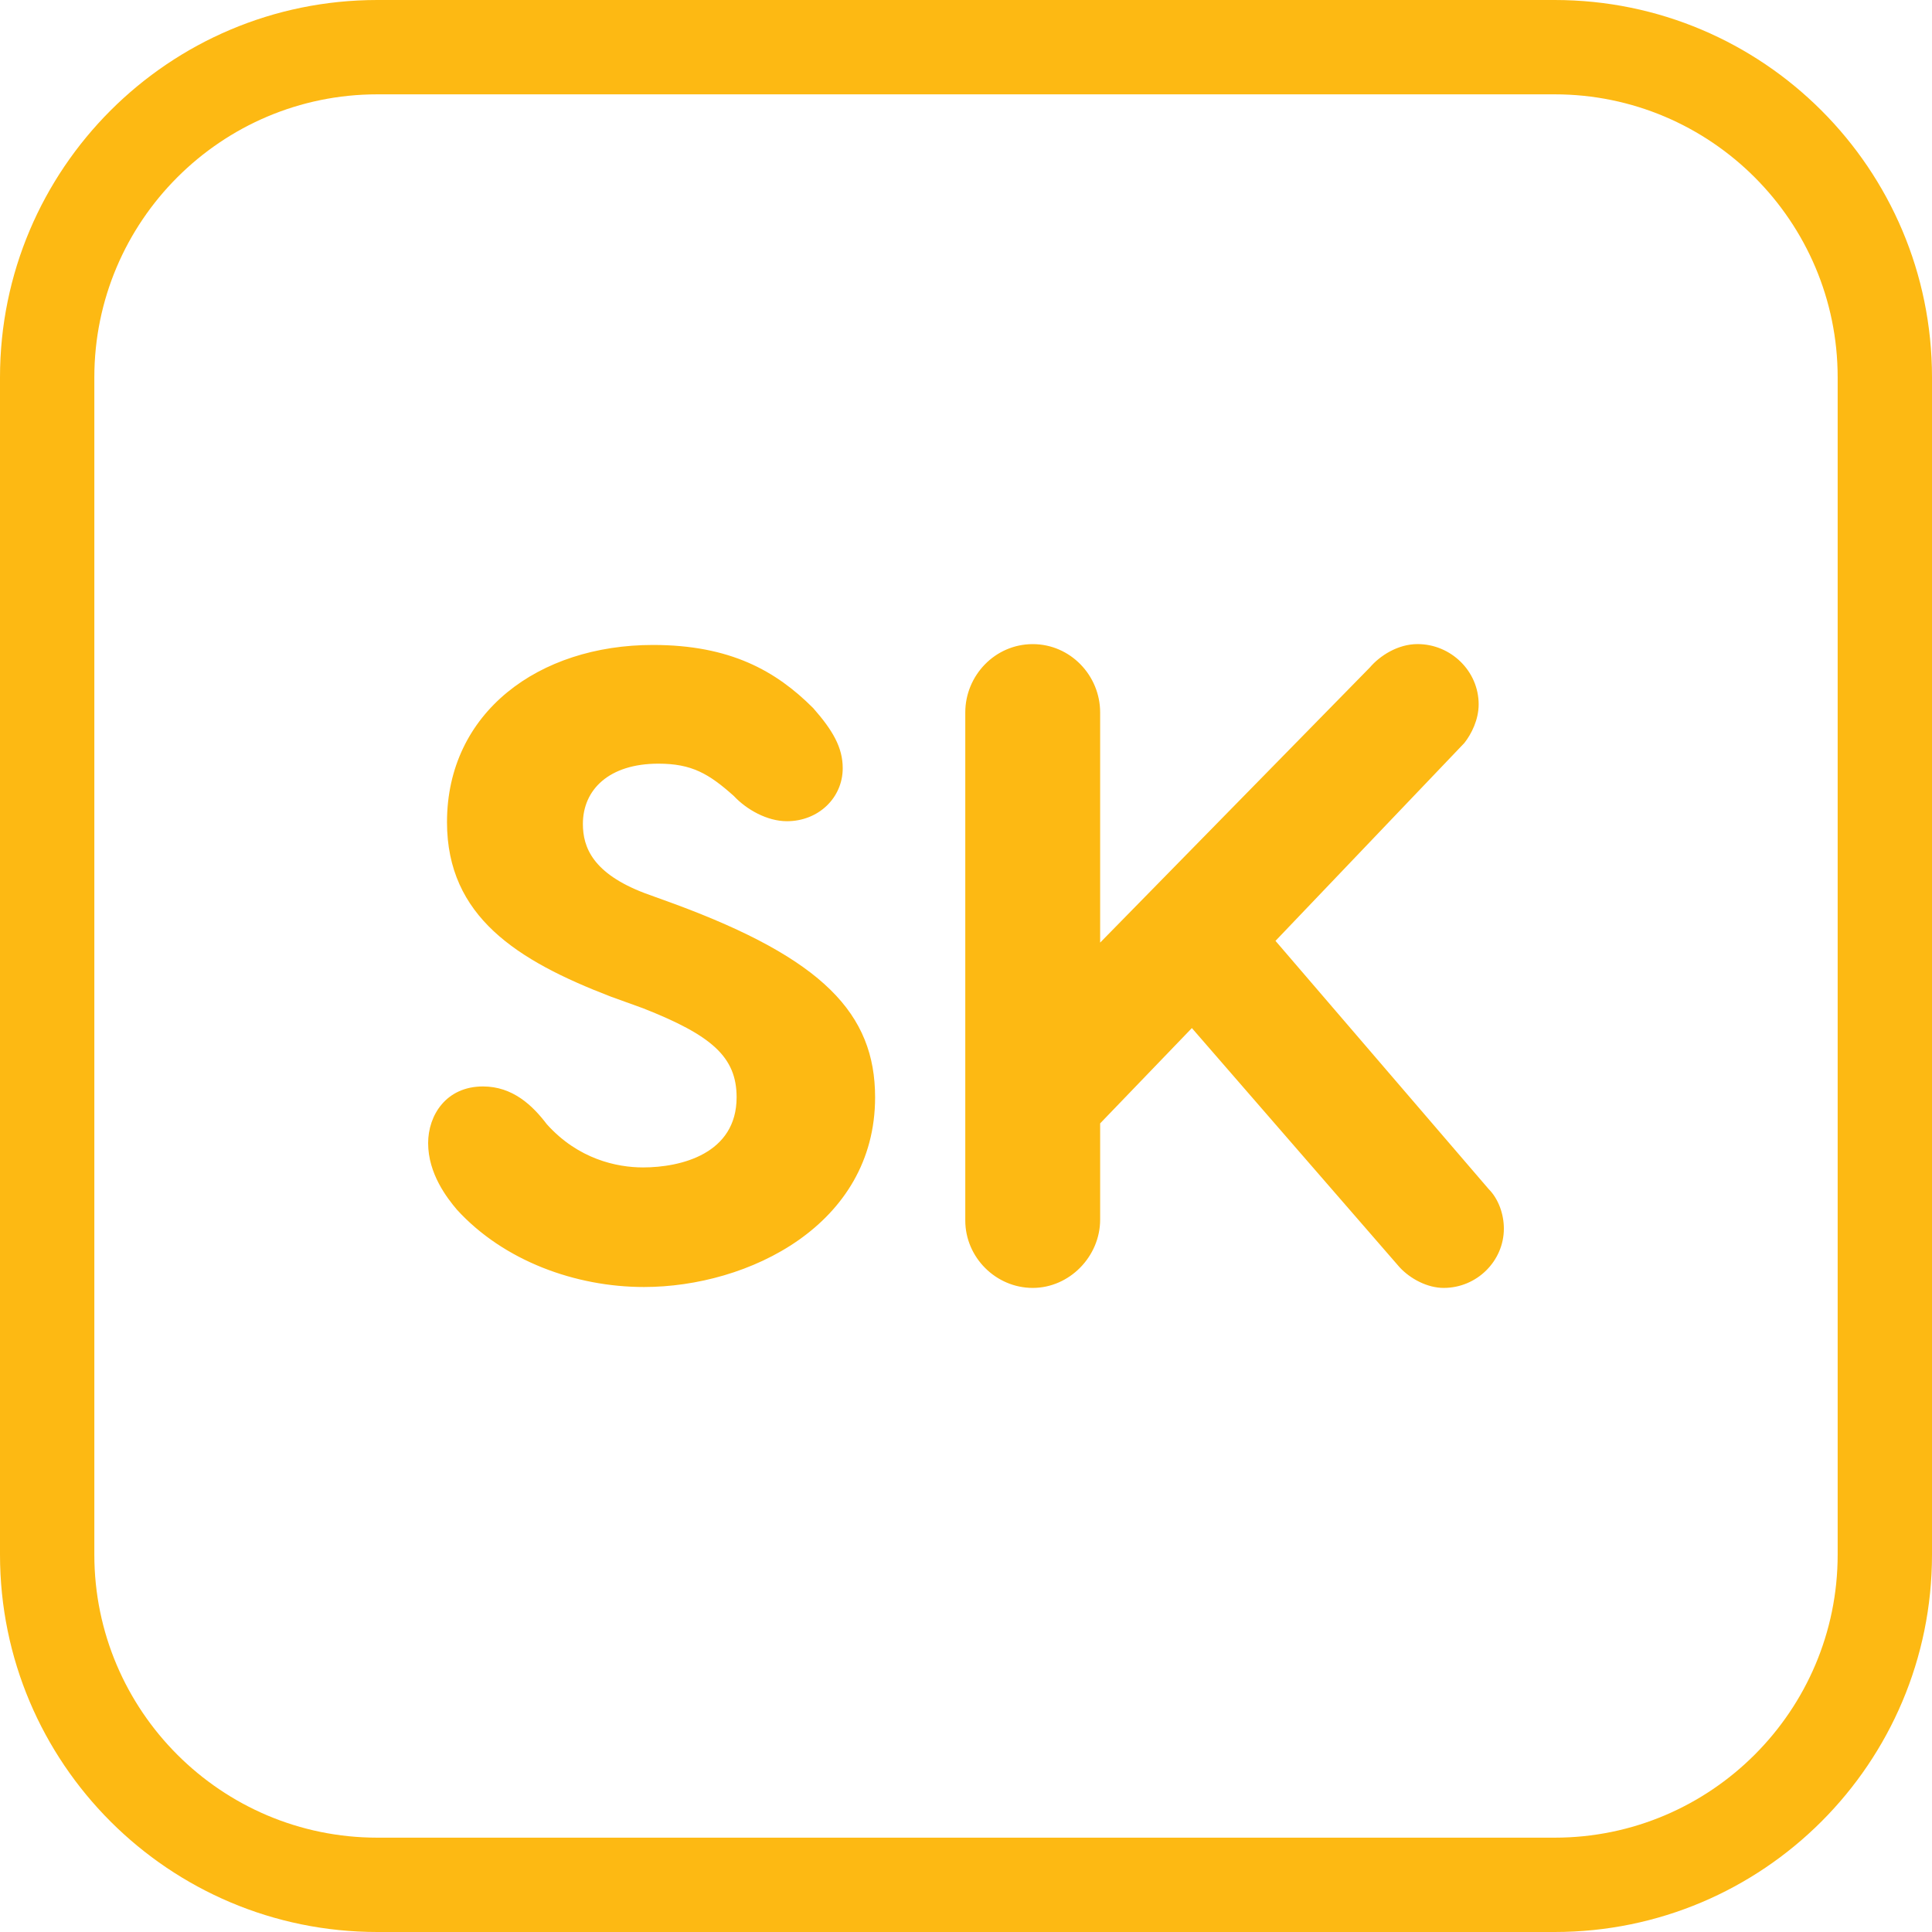
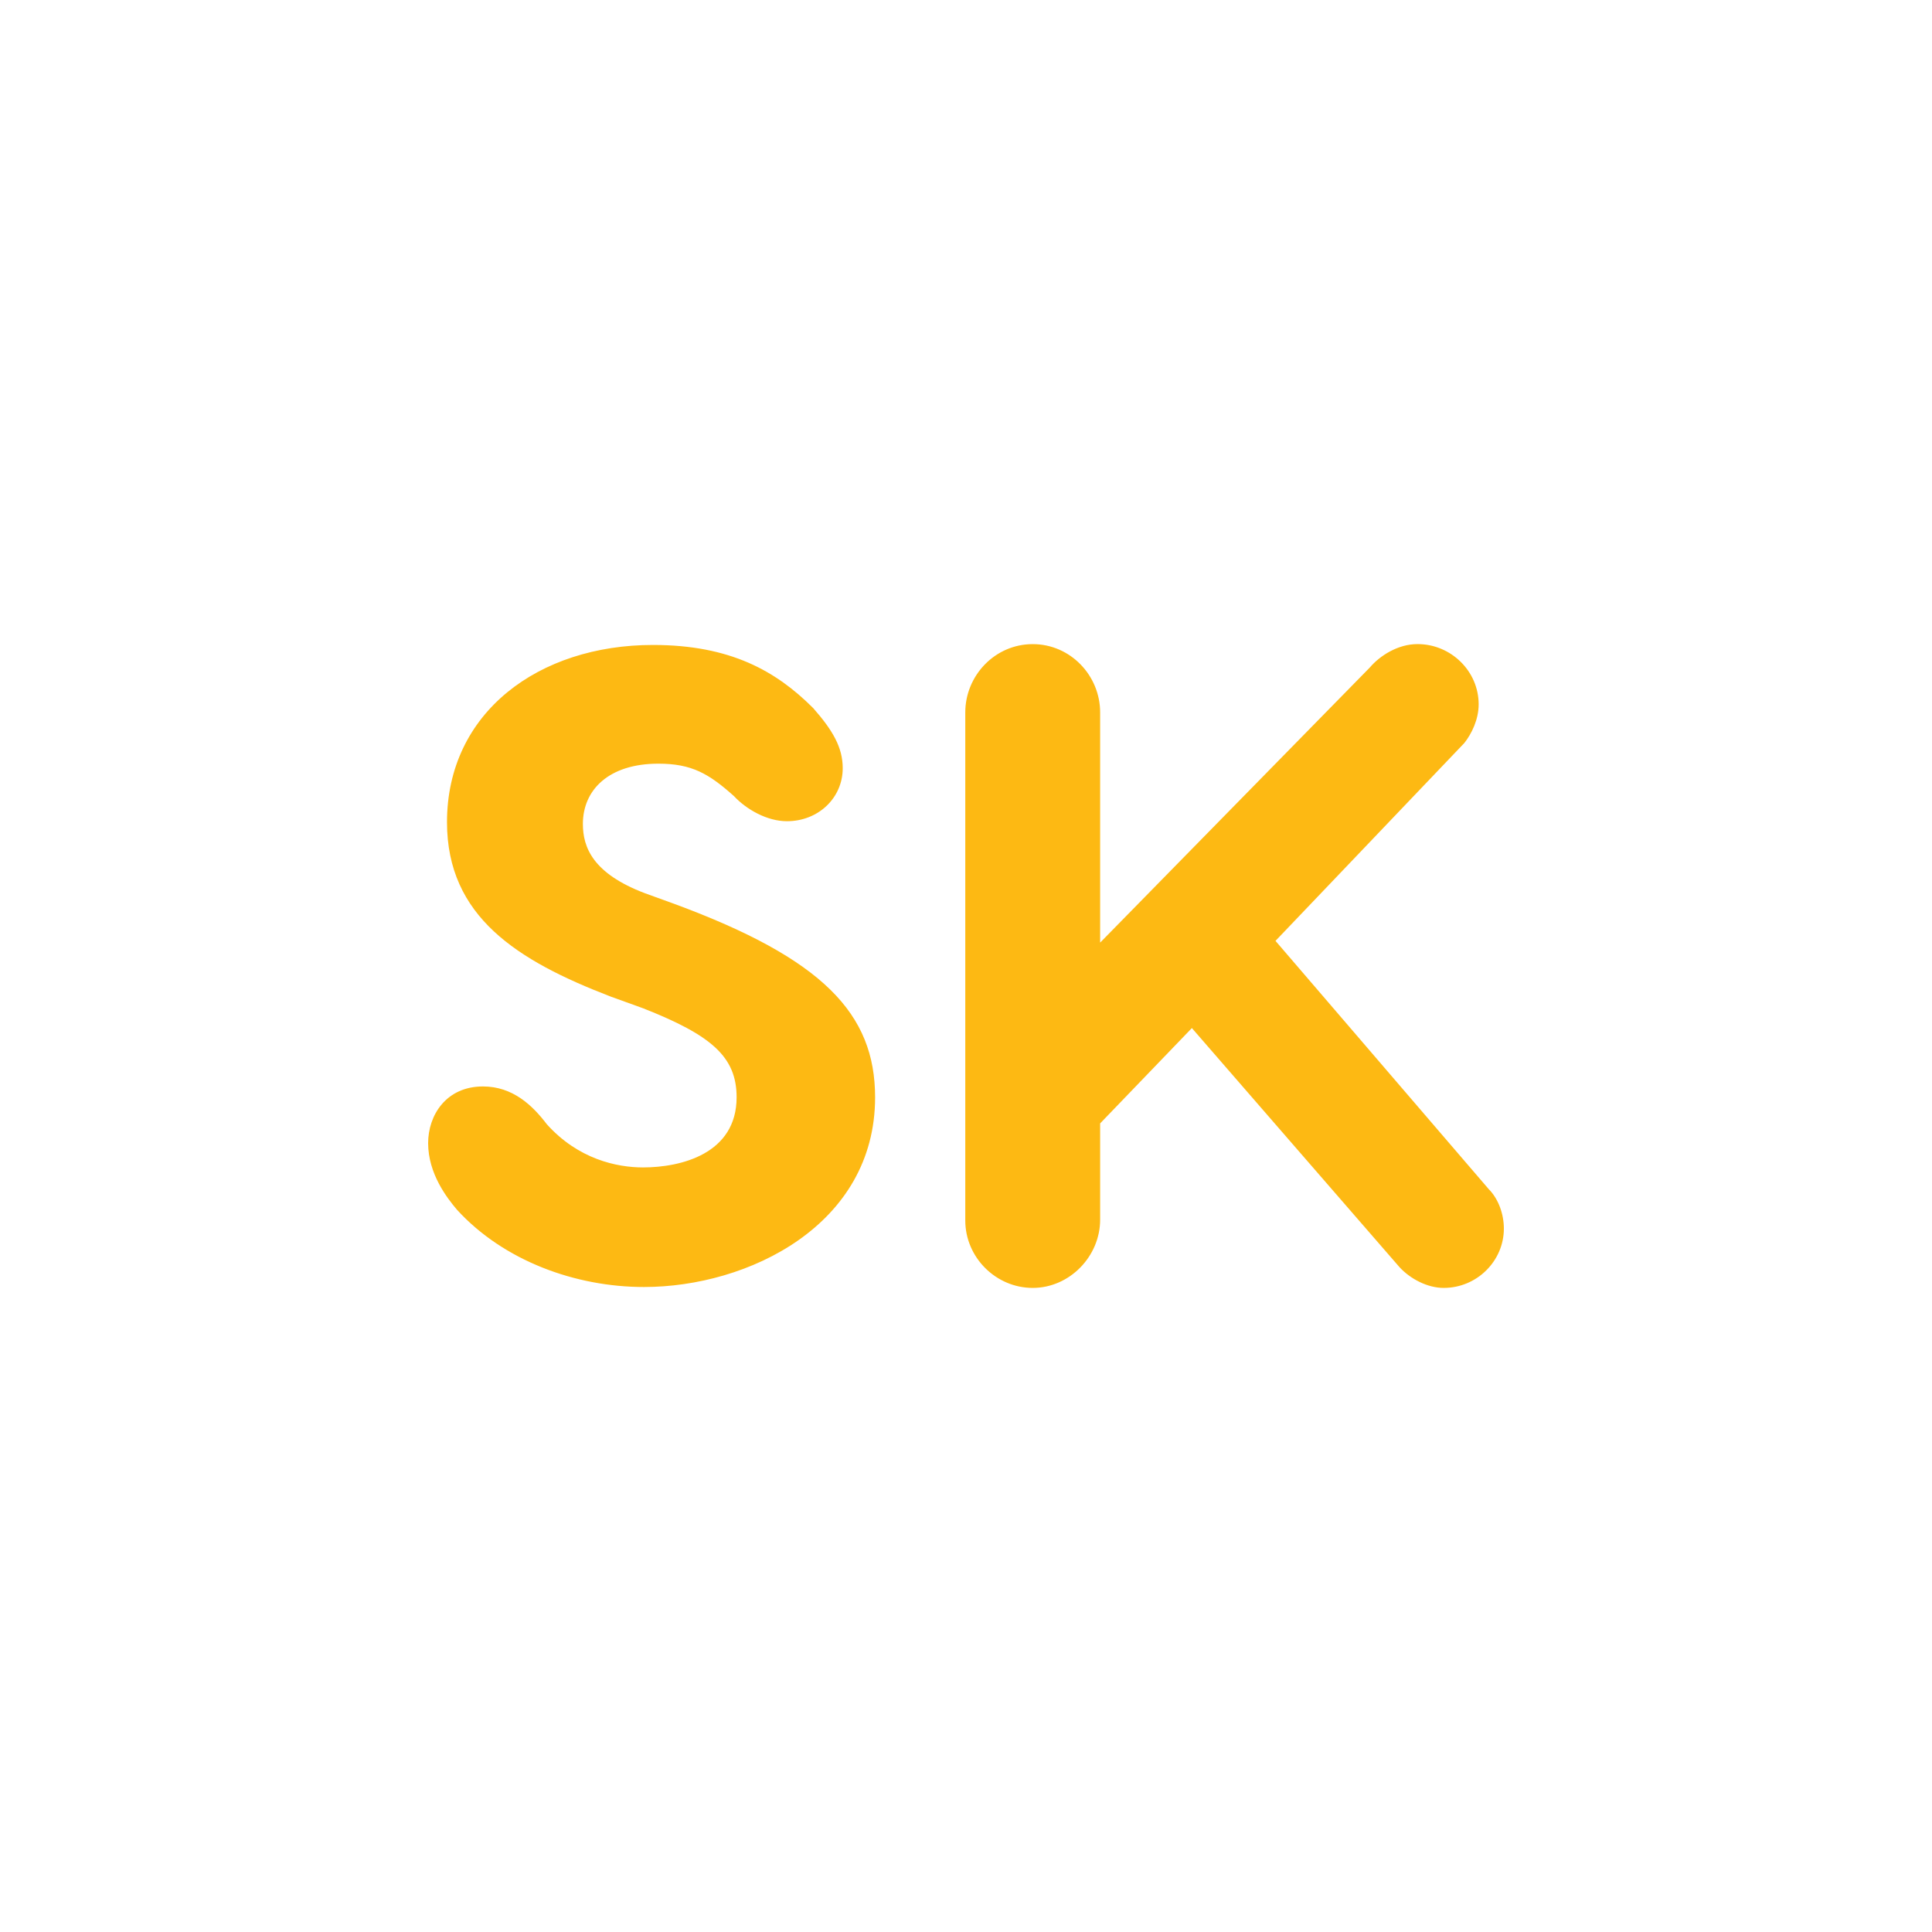
<svg xmlns="http://www.w3.org/2000/svg" width="100%" height="100%" viewBox="0 0 512 512" version="1.1" xml:space="preserve" style="fill-rule:evenodd;clip-rule:evenodd;stroke-linejoin:round;stroke-miterlimit:2;">
  <g id="Icon">
    <g id="Slovakia">
-       <path d="M412,0L100,0C44.77,0 0,44.77 0,100L0,412C0,467.23 44.77,512 100,512L412,512C467.23,512 512,467.23 512,412L512,100C512,44.77 467.23,0 412,0ZM487,412C487,453.36 453.36,487 412,487L100,487C58.64,487 25,453.36 25,412L25,100C25,58.64 58.64,25 100,25L412,25C453.36,25 487,58.64 487,100L487,412Z" style="fill:rgb(253,185,19);" />
      <path d="M215.47,187.61C220.71,193.57 223.33,198.09 223.33,203.58C223.33,211.44 216.89,217.63 208.54,217.63C203.3,217.63 197.83,214.54 194.49,210.96C187.82,205 183.29,202.38 174.47,202.38C161.37,202.38 154.47,209.29 154.47,218.35C154.47,224.54 157.09,231.47 170.9,236.71L178.76,239.56C218.09,254.09 231.91,268.63 231.91,290.8C231.91,324.64 198.3,341.07 170.67,341.07C152.55,341.07 133.49,334.16 121.09,320.58C118.47,317.48 113.46,311.05 113.46,302.94C113.46,295.55 118.23,287.92 127.99,287.92C135.87,287.92 141.11,292.93 144.91,297.93C153.25,307.22 163.5,309.38 170.41,309.38C180.42,309.38 195.21,305.79 195.21,290.79C195.21,280.06 188.54,274.34 170.41,267.2L161.83,264.1C137.05,254.57 118.46,242.89 118.46,217.88C118.46,188.79 142.77,170.92 173.04,170.92C193.53,170.92 205.68,177.83 215.46,187.61L215.47,187.61ZM398.54,325.59C398.54,334.17 391.4,341.31 382.59,341.31C378.28,341.31 373.76,338.92 370.91,335.84L315.86,272.45L291.55,297.71L291.55,323.21C291.55,332.97 283.44,341.31 273.68,341.31C263.92,341.31 255.81,333.22 255.81,323.44L255.81,188.8C255.81,179.04 263.67,170.7 273.68,170.7C283.69,170.7 291.55,179.04 291.55,188.8L291.55,249.8L363.03,176.88C365.67,173.79 370.42,170.69 375.66,170.69C384.49,170.69 391.86,177.83 391.86,186.66C391.86,190.7 389.96,194.52 388.06,196.91L338.02,249.34L394.5,315.1C397.12,317.72 398.54,321.77 398.54,325.6L398.54,325.59Z" style="fill:rgb(253,185,19);fill-rule:nonzero;" />
    </g>
  </g>
</svg>